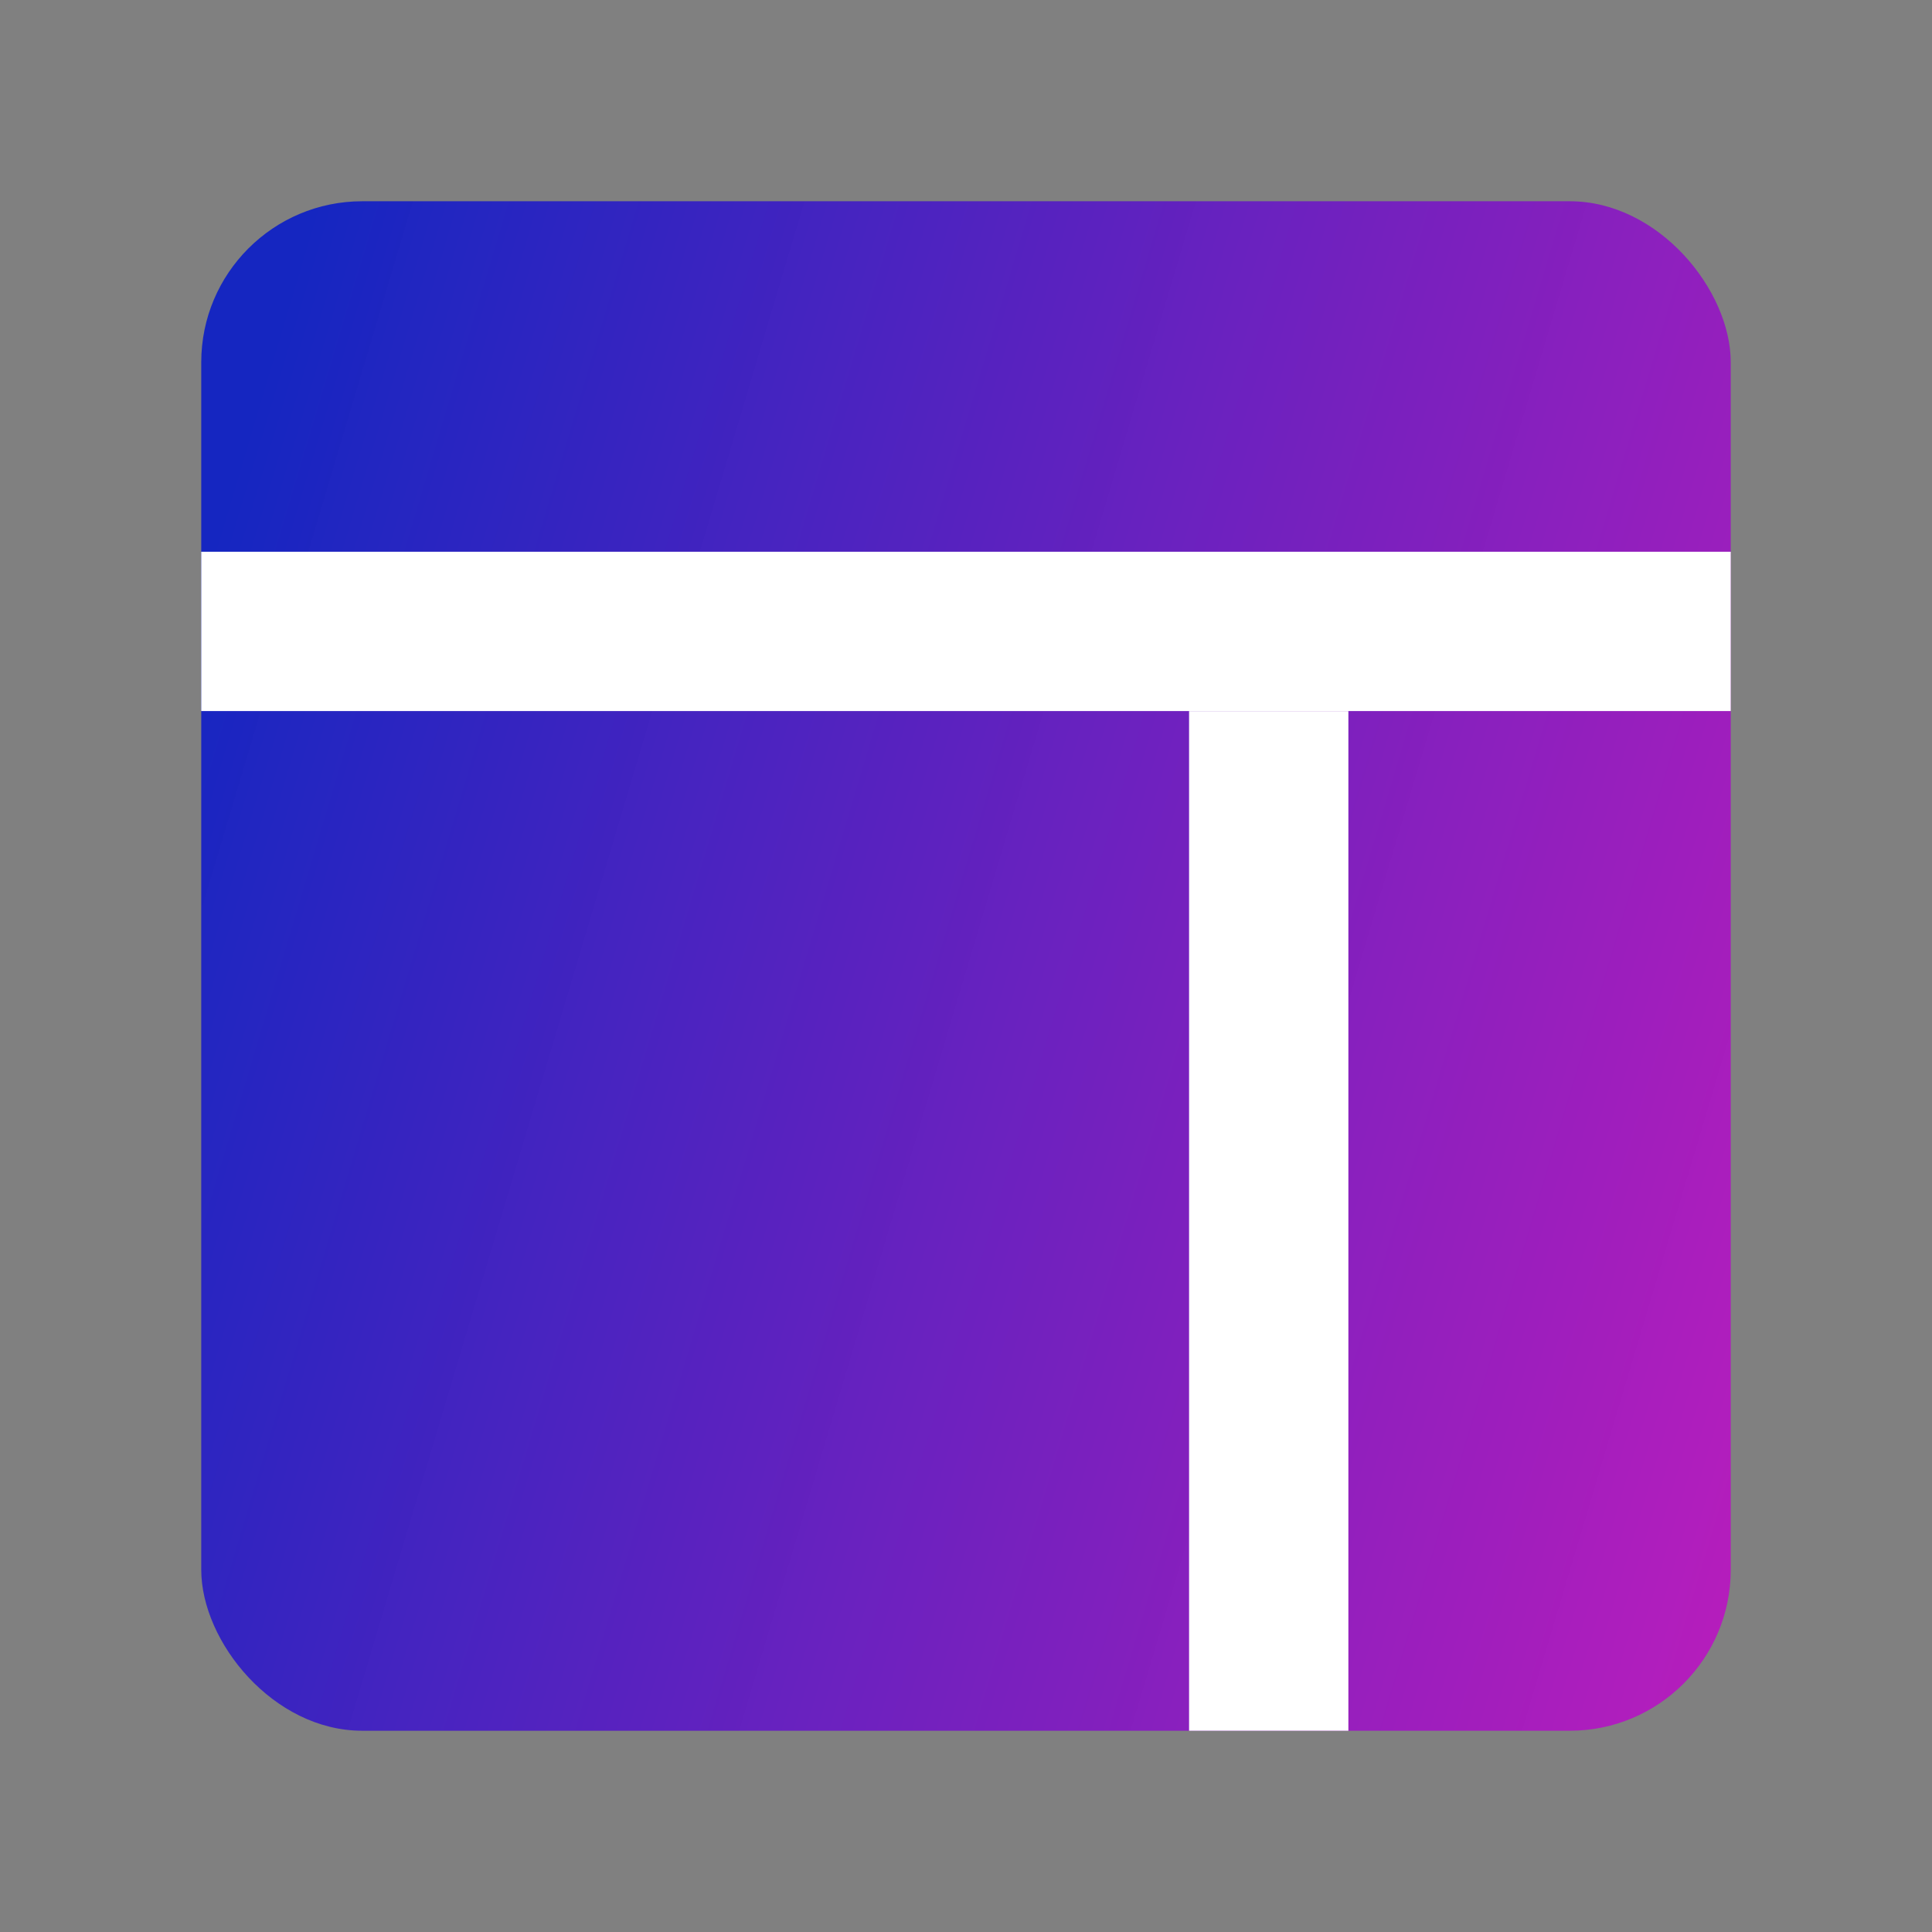
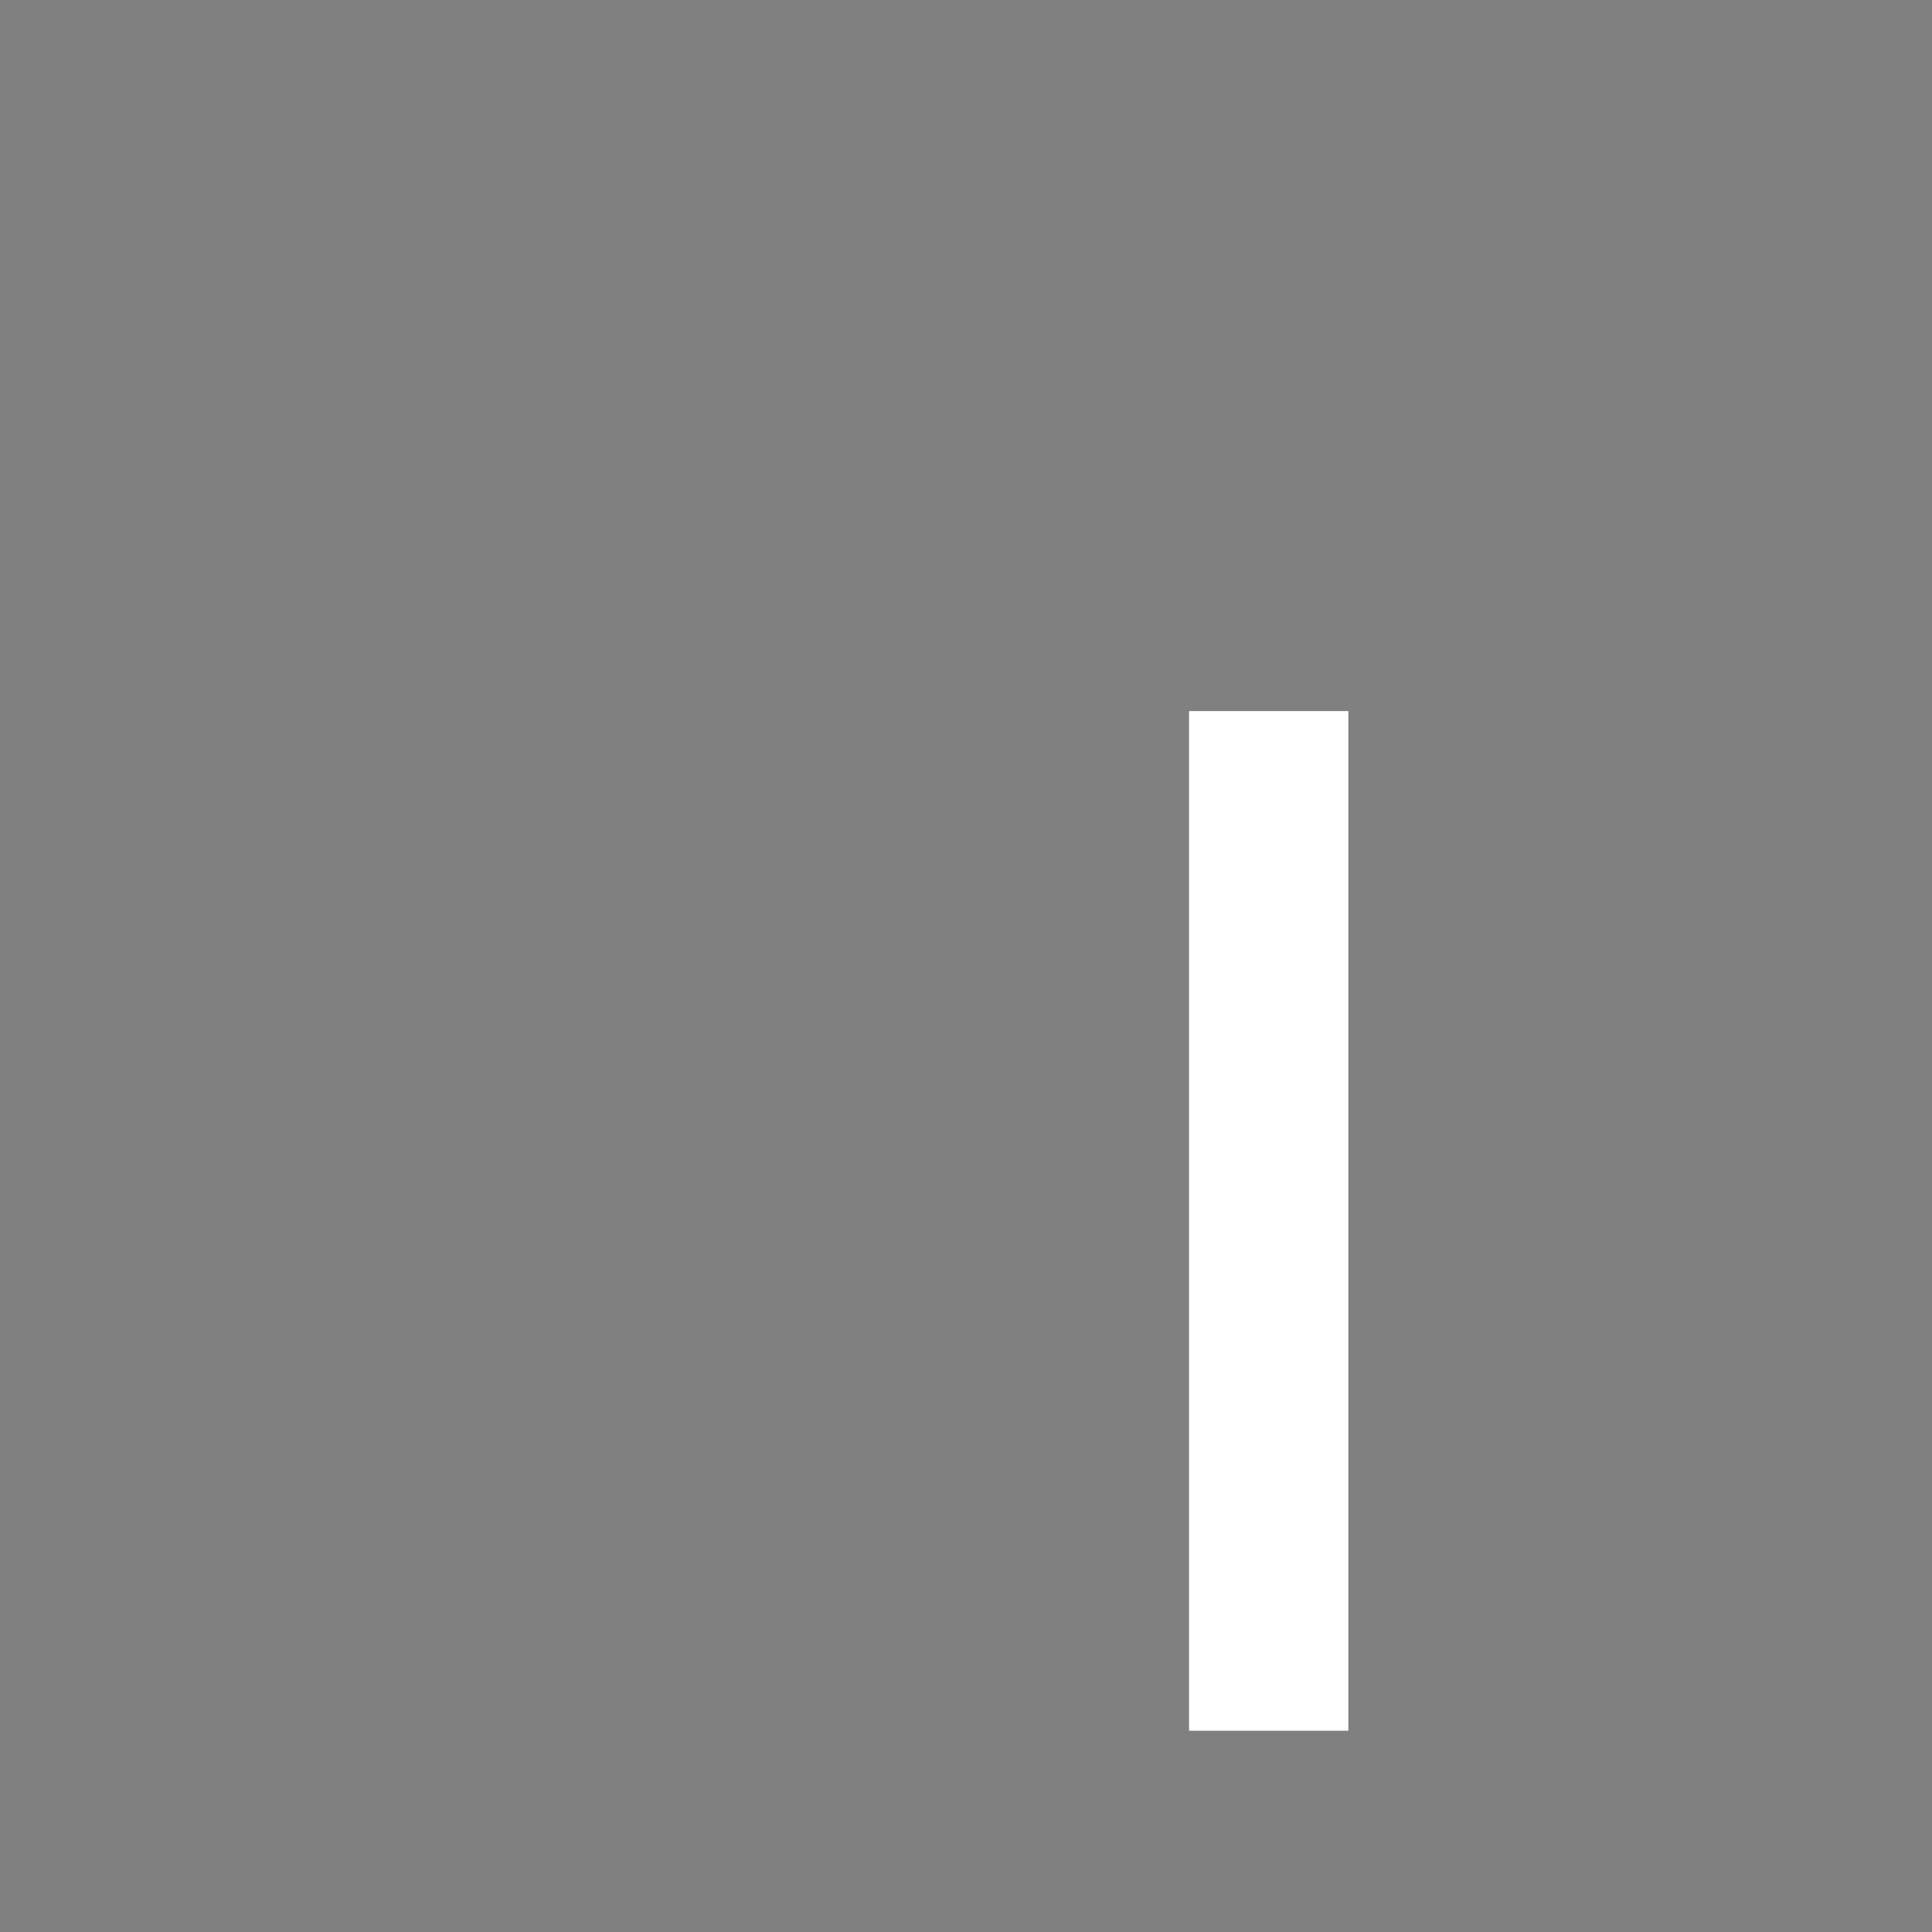
<svg xmlns="http://www.w3.org/2000/svg" width="48" height="48" viewBox="0 0 48 48" fill="none">
  <rect x="0" y="0" width="48" height="48" fill="#808080" stroke="none" />
-   <rect x="5" y="5" width="38" height="38" rx="4" fill="url(#paint0_linear_328_169)" />
-   <rect x="5" y="13.708" width="38" height="3.958" fill="white" />
  <rect x="33.5" y="17.667" width="25.333" height="3.958" transform="rotate(90 33.5 17.667)" fill="white" />
  <defs>
    <linearGradient id="paint0_linear_328_169" x1="5" y1="14.5" x2="59.642" y2="30.823" gradientUnits="userSpaceOnUse">
      <stop stop-color="#1526C1" />
      <stop offset="0.833" stop-color="#C518BE" stop-opacity="0.96" />
    </linearGradient>
  </defs>
</svg>